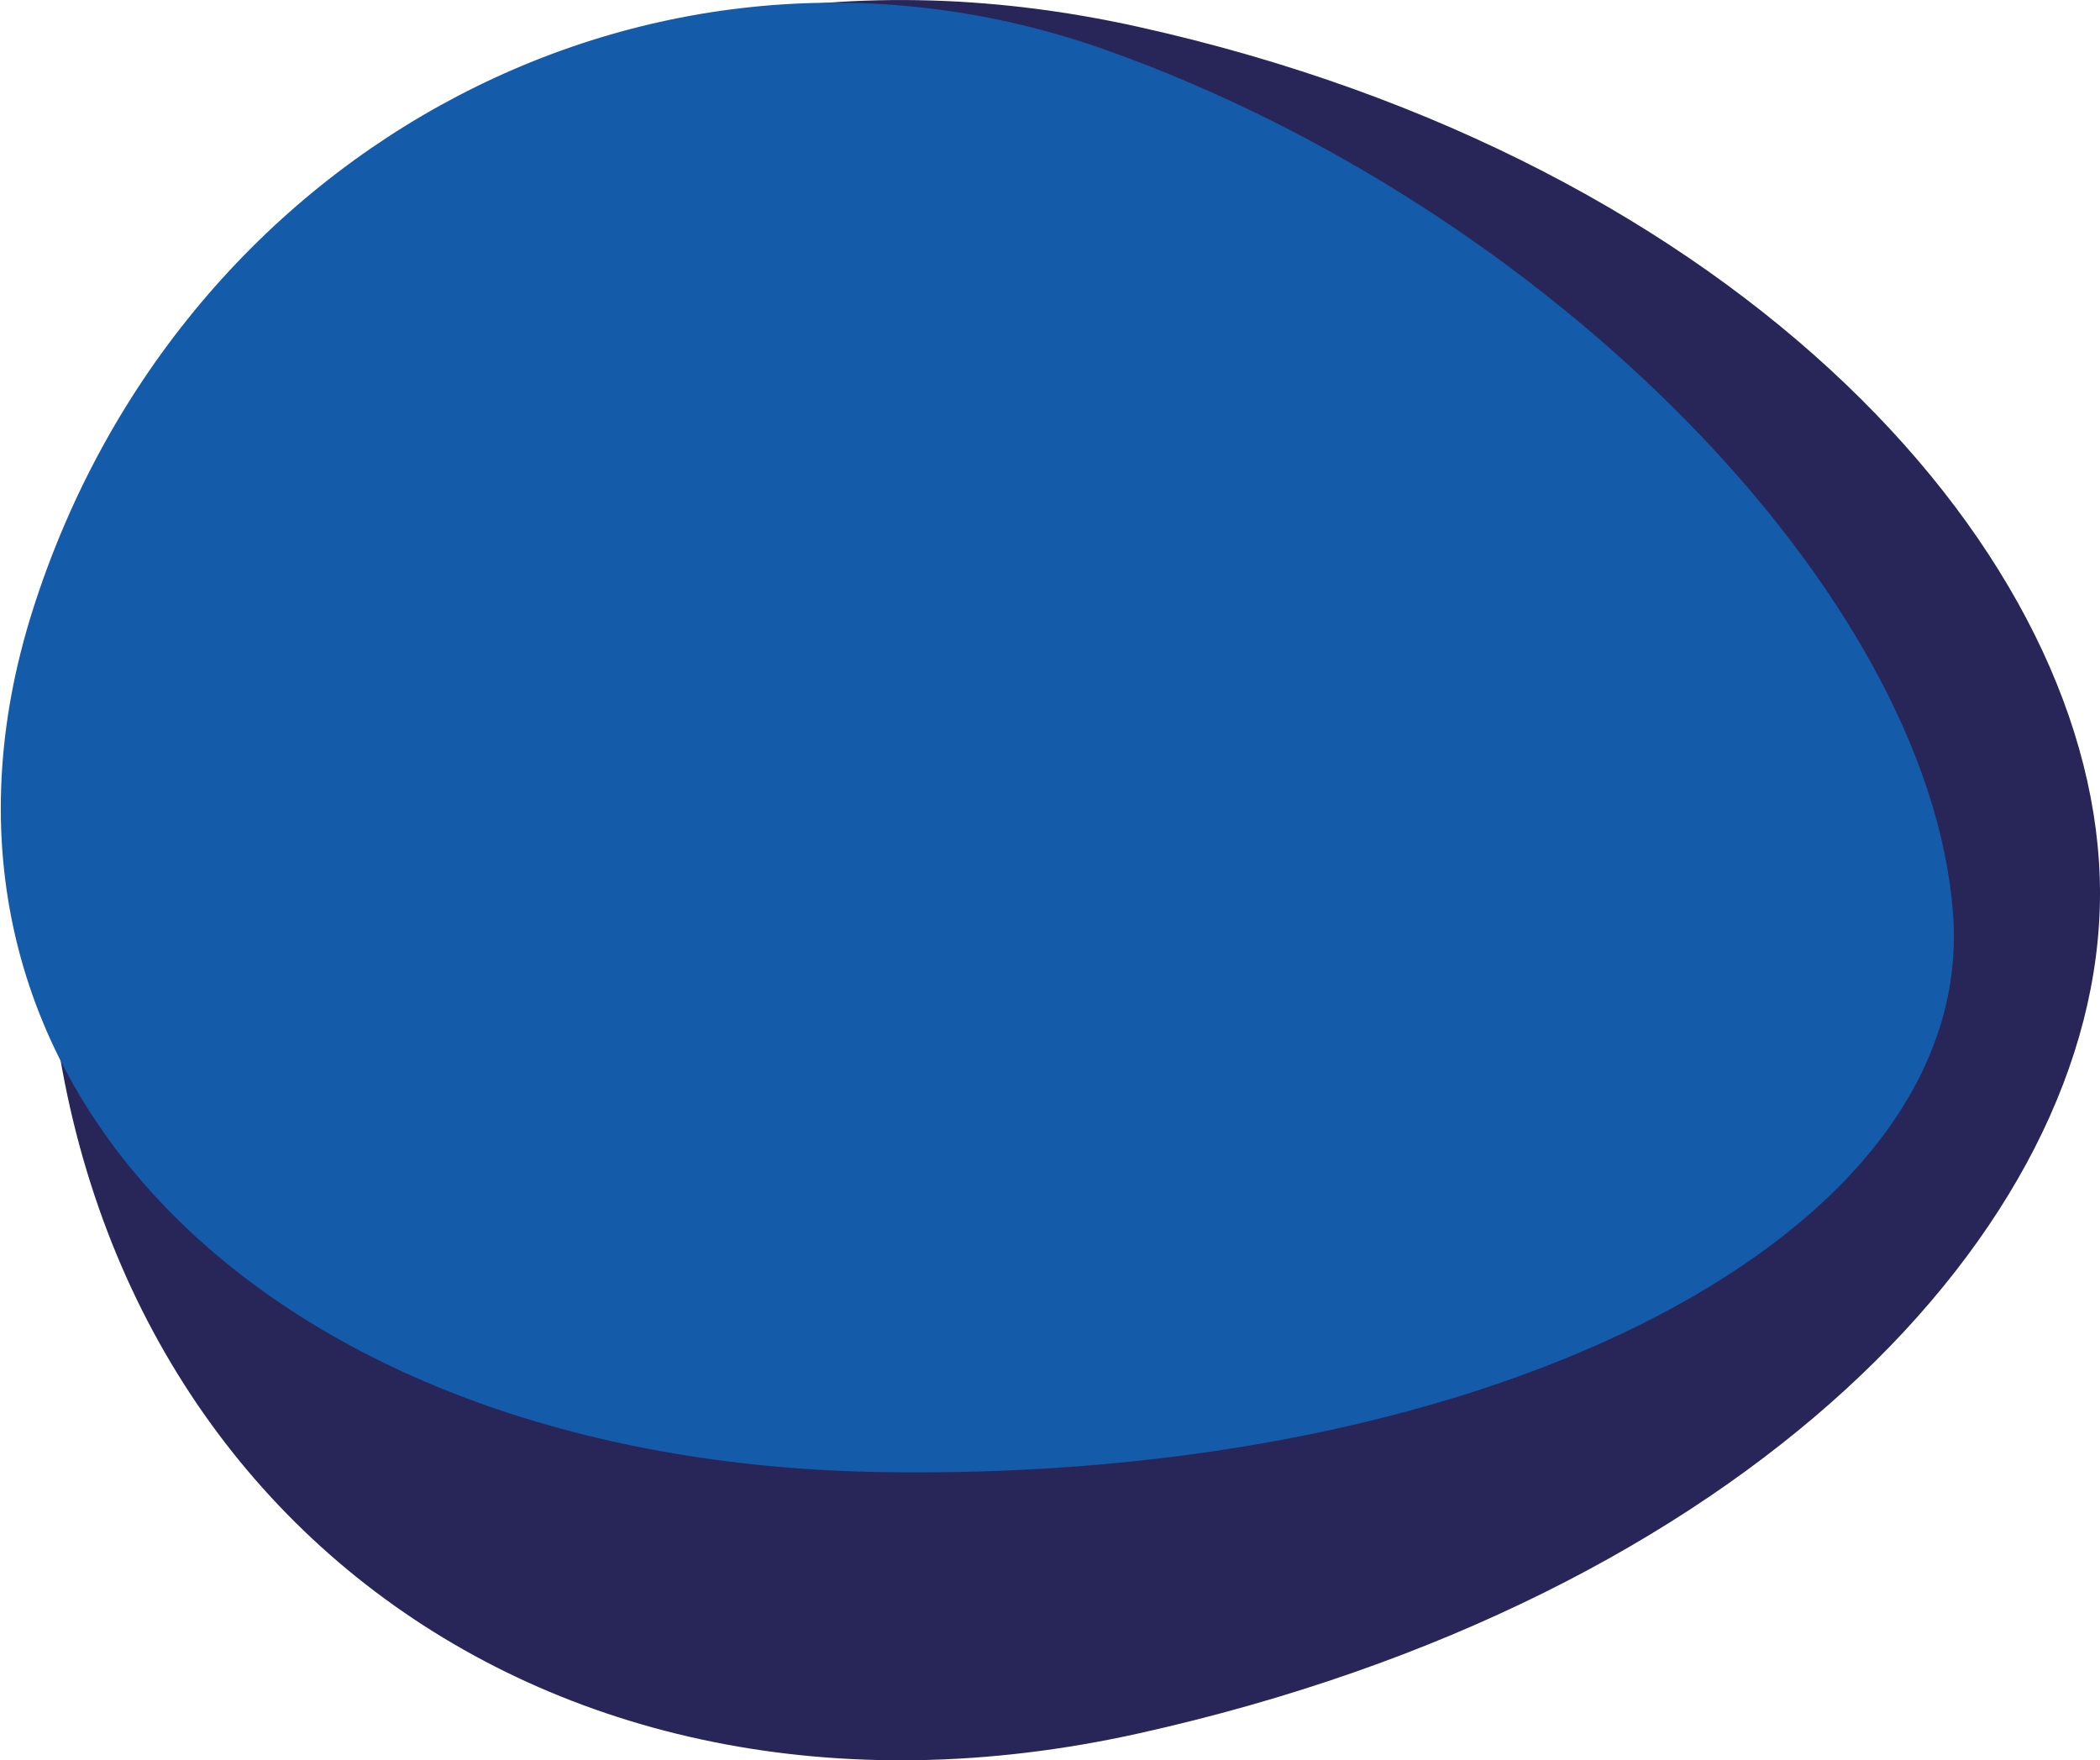
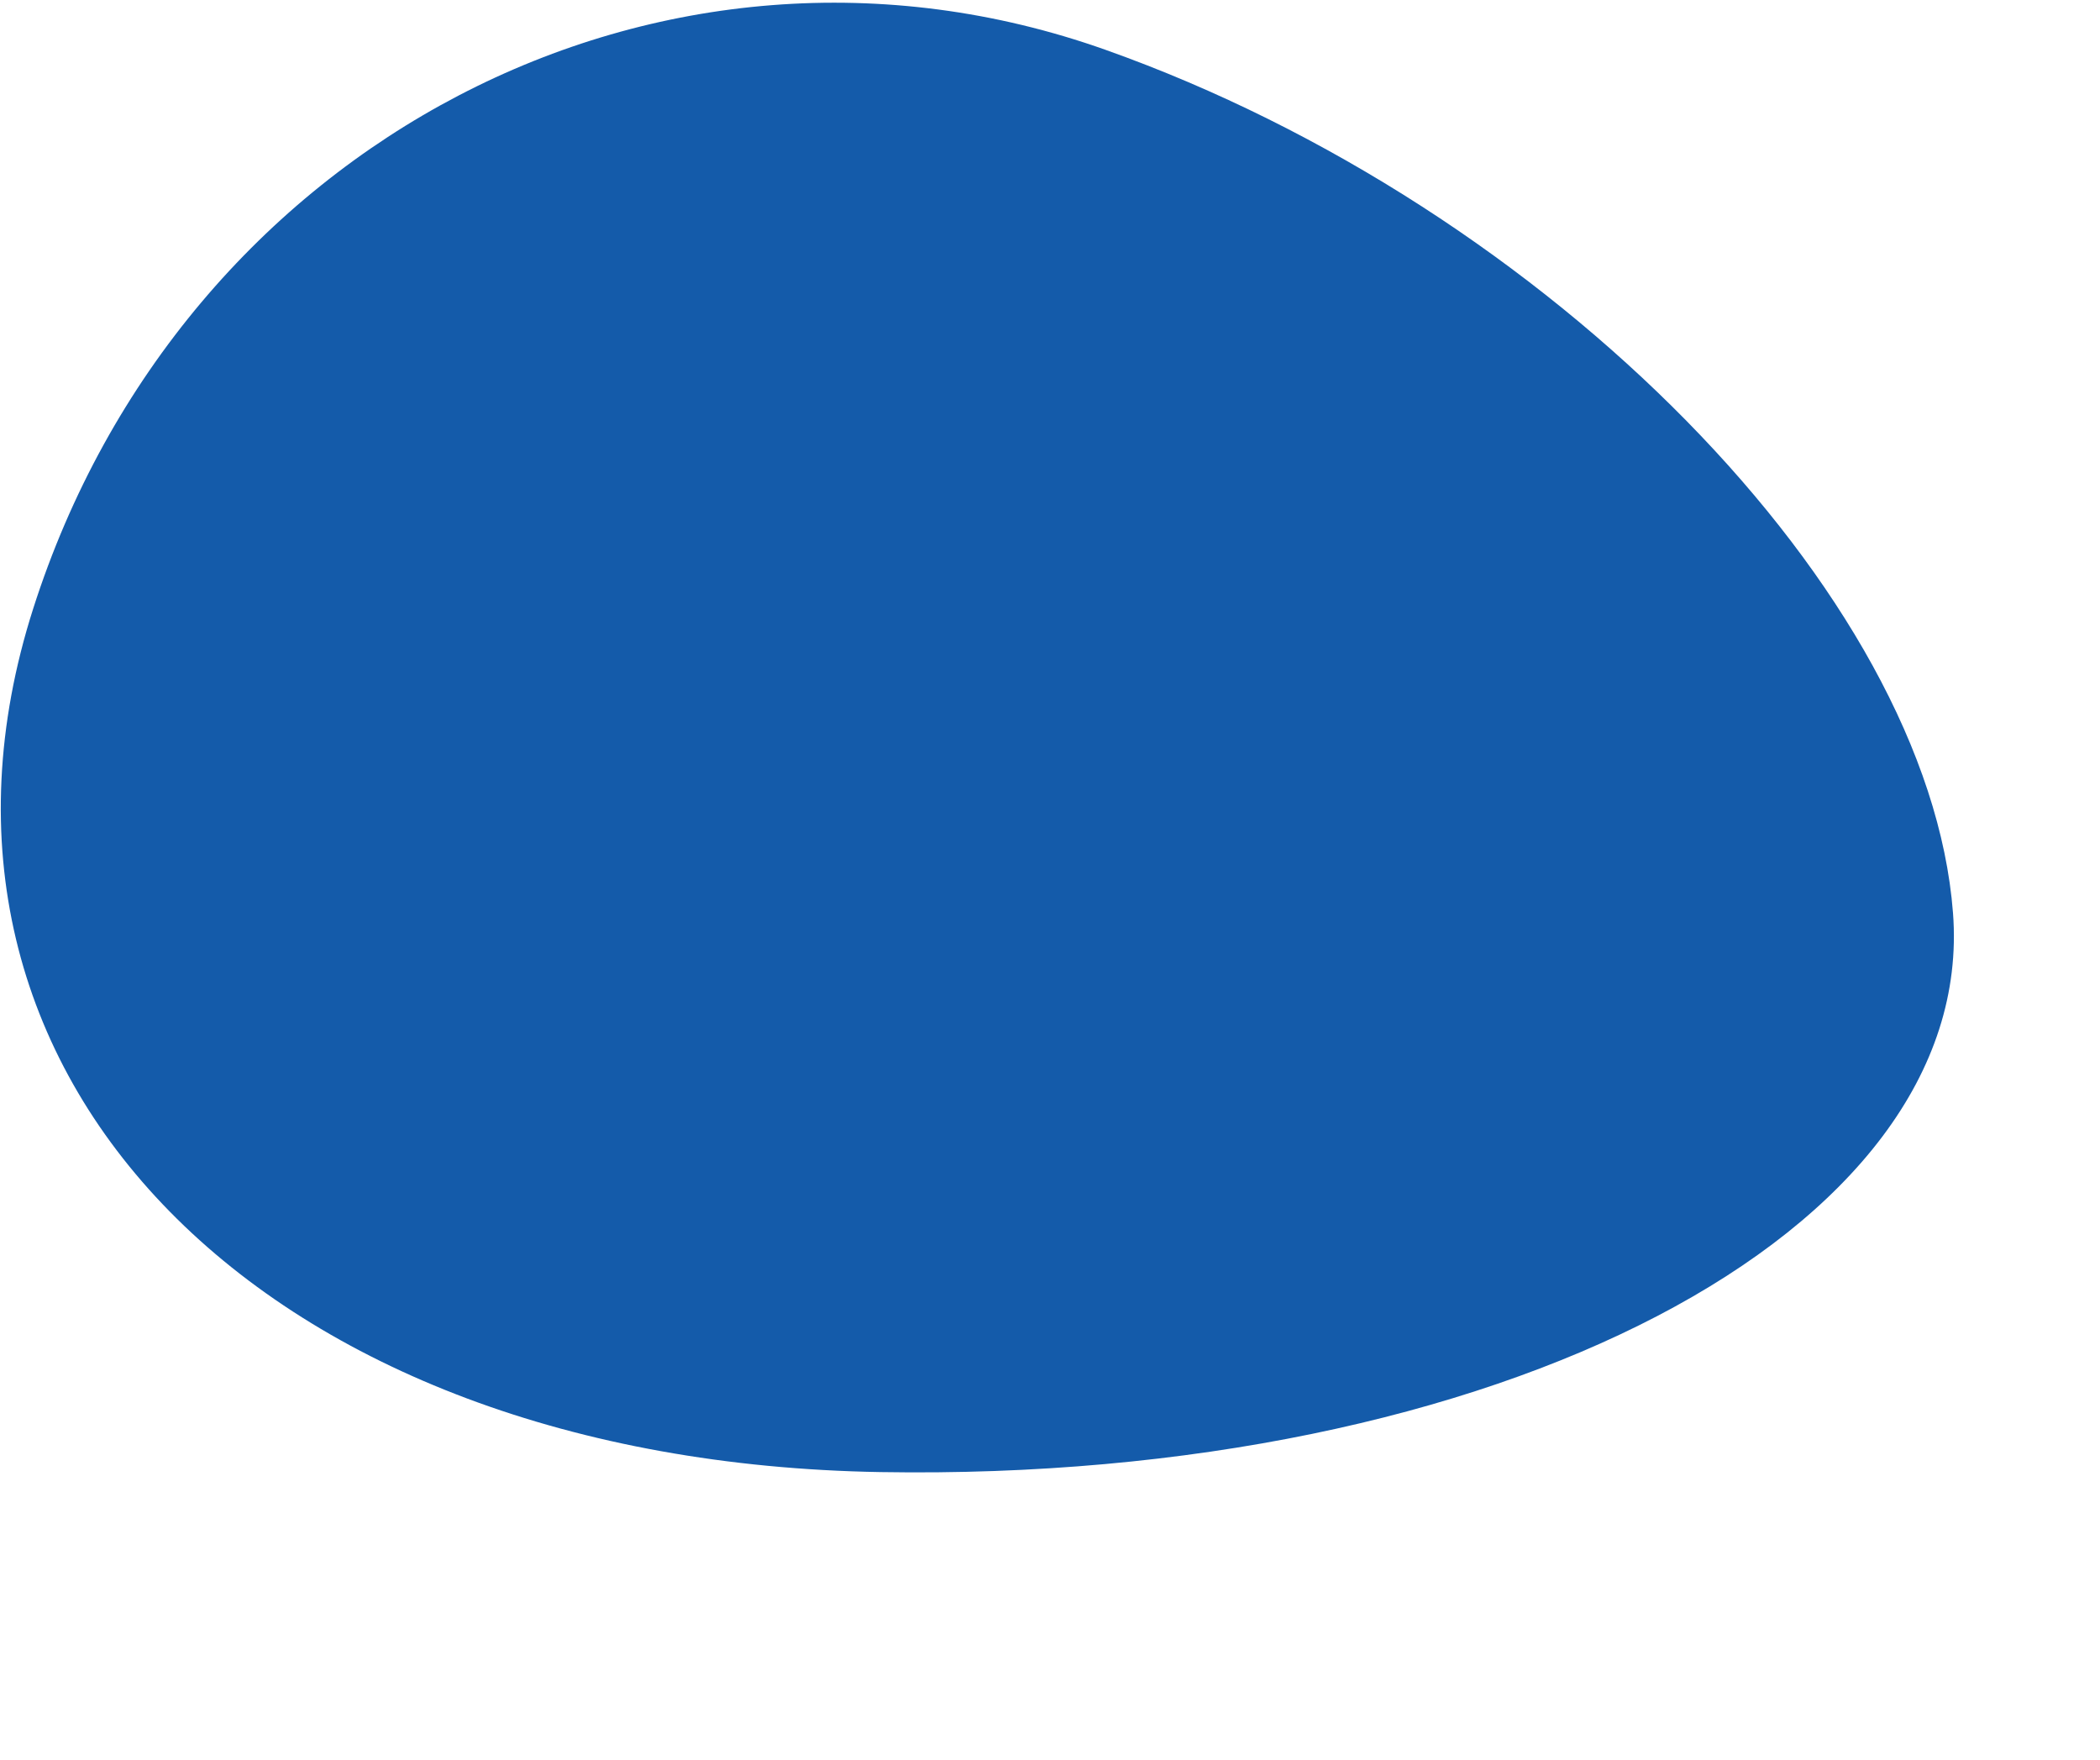
<svg xmlns="http://www.w3.org/2000/svg" width="556px" height="466px" viewBox="0 0 556 466" version="1.1">
  <title>Group 2</title>
  <desc>Created with Sketch.</desc>
  <g id="Homepage" stroke="none" stroke-width="1" fill="none" fill-rule="evenodd">
    <g id="1440" transform="translate(-51, -4077)">
      <g id="Qui-sommmes-nous" transform="translate(0, 4045)">
        <g id="Group-2" transform="translate(27, 0.955)">
-           <path d="M325.5,489.929 C485.386,454.356 580,356.719 580,267.545 C580,178.37 485.386,73.75 325.5,38.177 C165.614,2.603 36,103.732 36,264.053 C36,424.375 165.614,525.503 325.5,489.929 Z" id="Oval" fill="#282658" />
-           <path d="M286.923,489.827 C415.029,509.428 500.362,394.219 477.521,232.5 C454.679,70.781 369.345,-44.428 286.923,-24.827 C204.5,-5.227 119.166,109.983 96.325,232.5 C73.483,355.017 158.817,470.227 286.923,489.827 Z" id="Oval" fill="#145BAA" transform="translate(286.923, 232.5) rotate(99) translate(-286.923, -232.5) " />
+           <path d="M286.923,489.827 C415.029,509.428 500.362,394.219 477.521,232.5 C454.679,70.781 369.345,-44.428 286.923,-24.827 C204.5,-5.227 119.166,109.983 96.325,232.5 C73.483,355.017 158.817,470.227 286.923,489.827 " id="Oval" fill="#145BAA" transform="translate(286.923, 232.5) rotate(99) translate(-286.923, -232.5) " />
        </g>
      </g>
    </g>
  </g>
</svg>